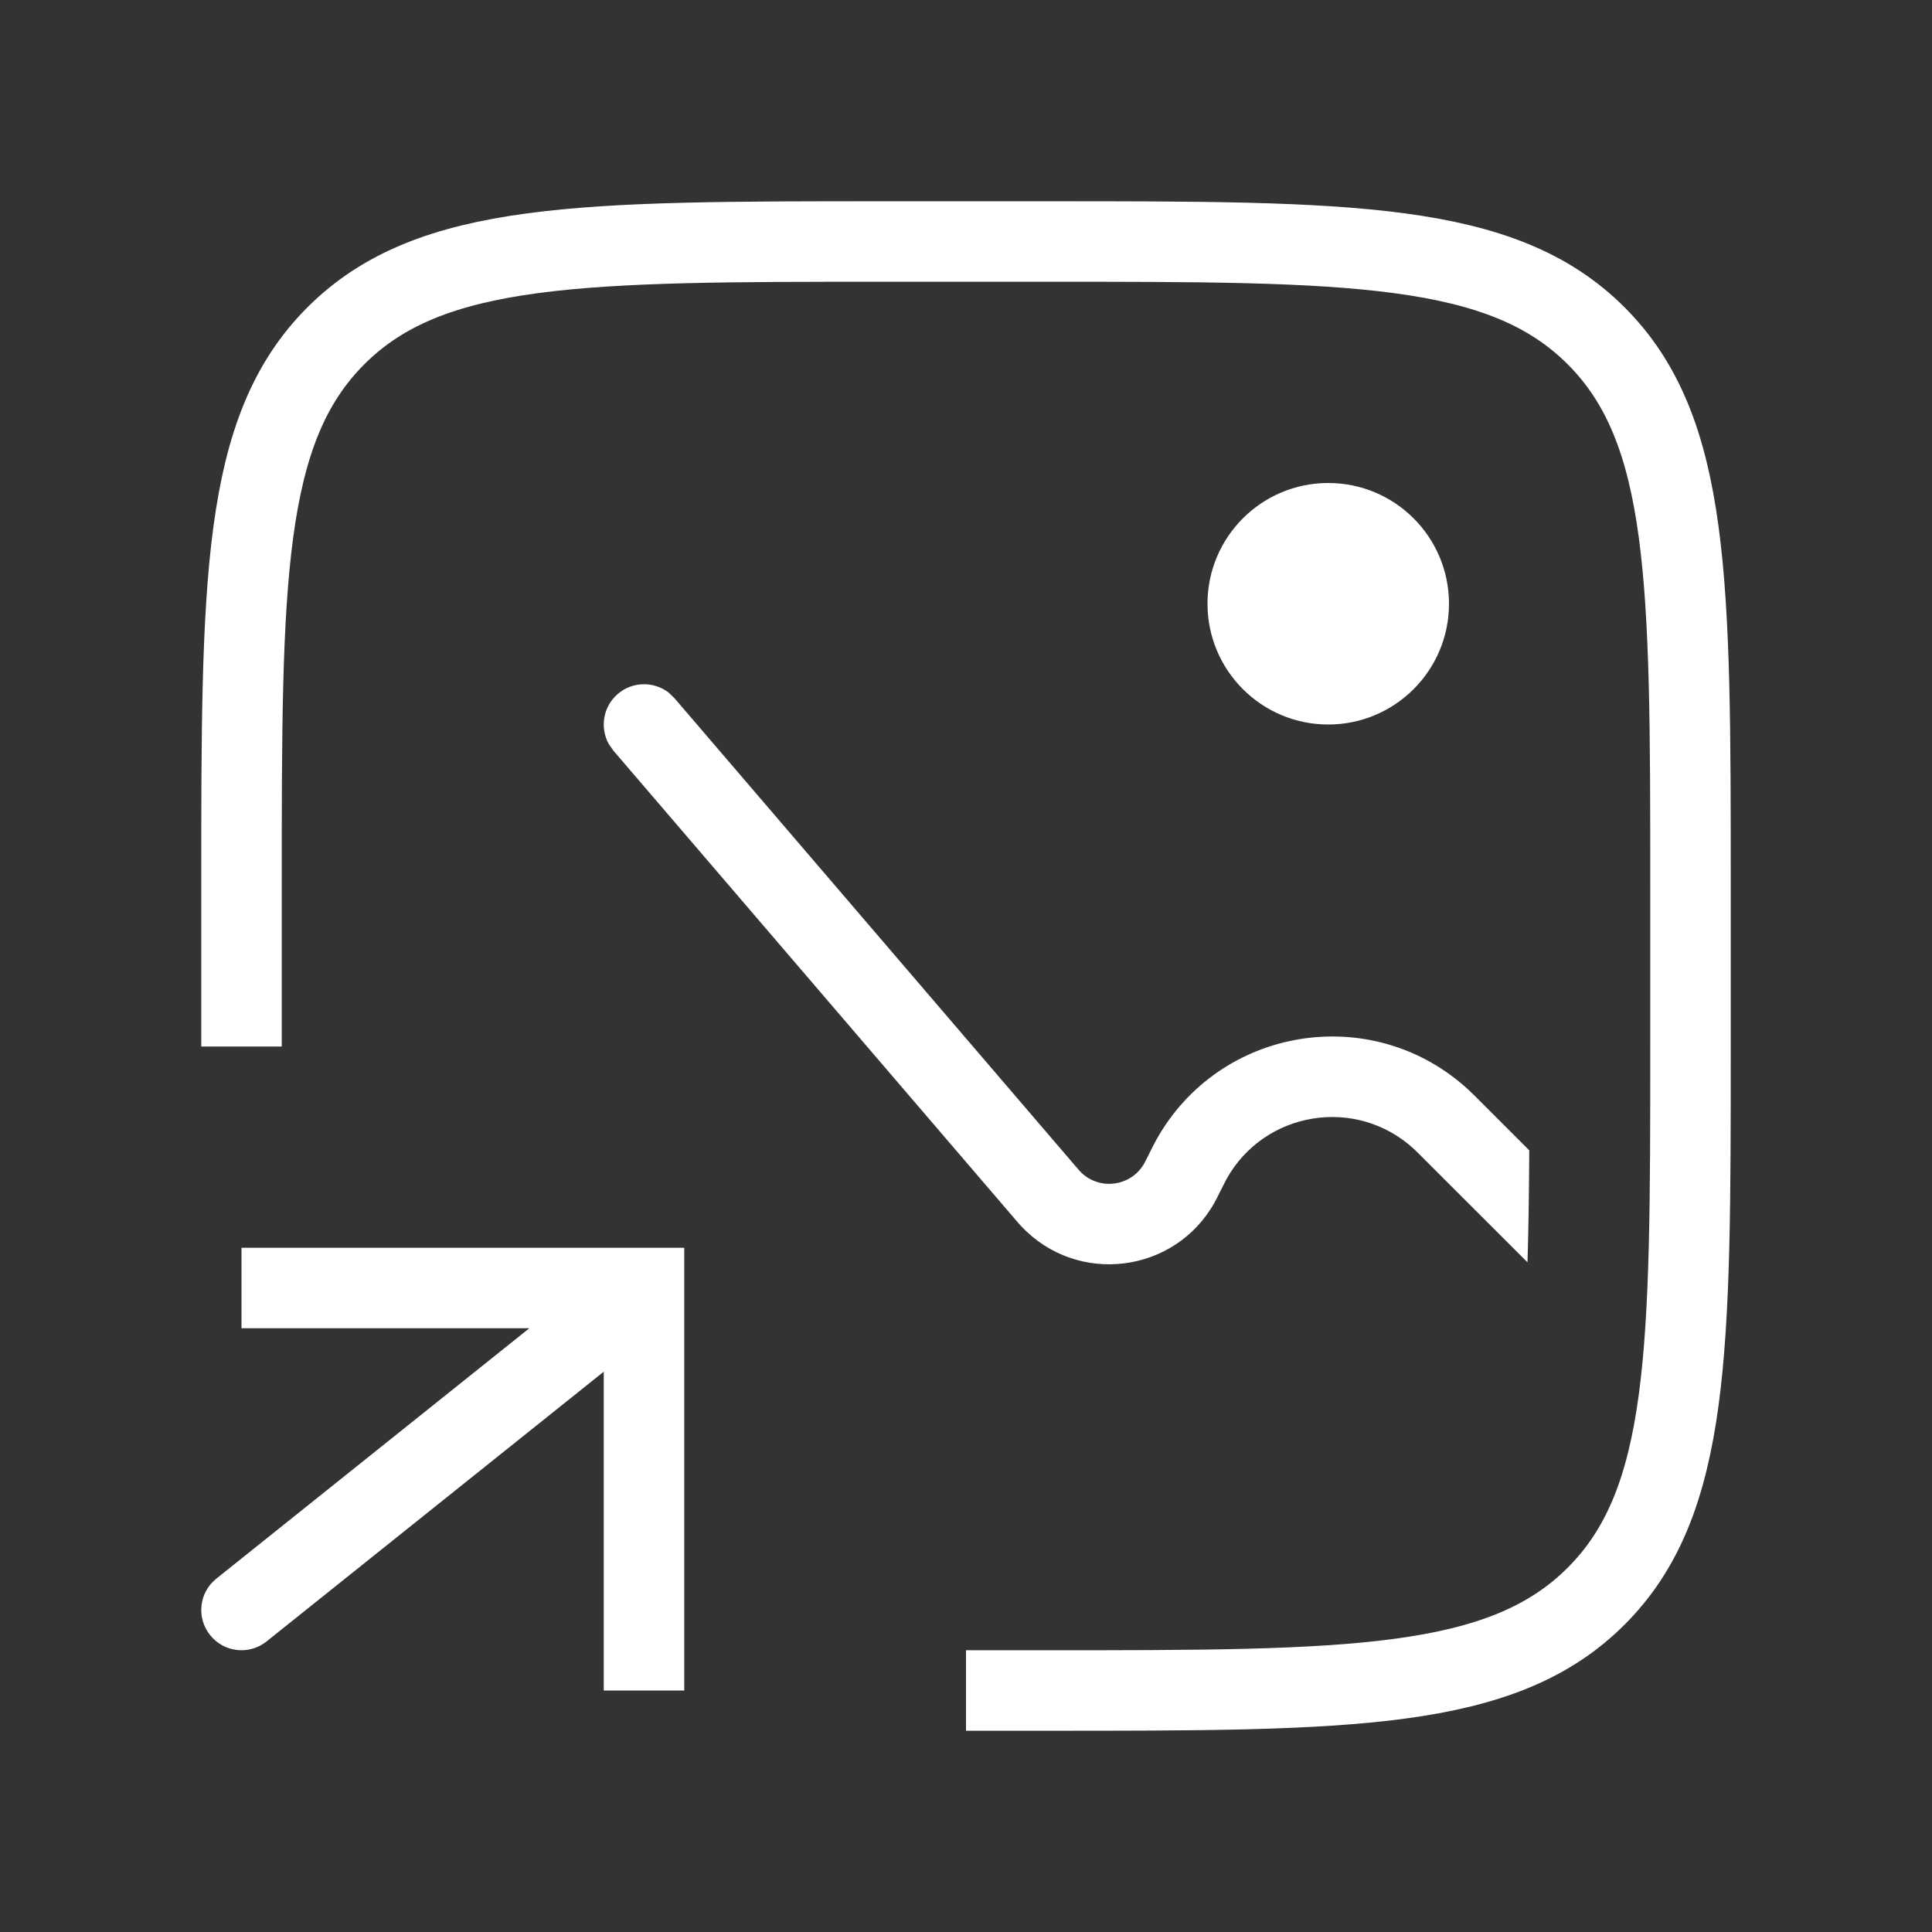
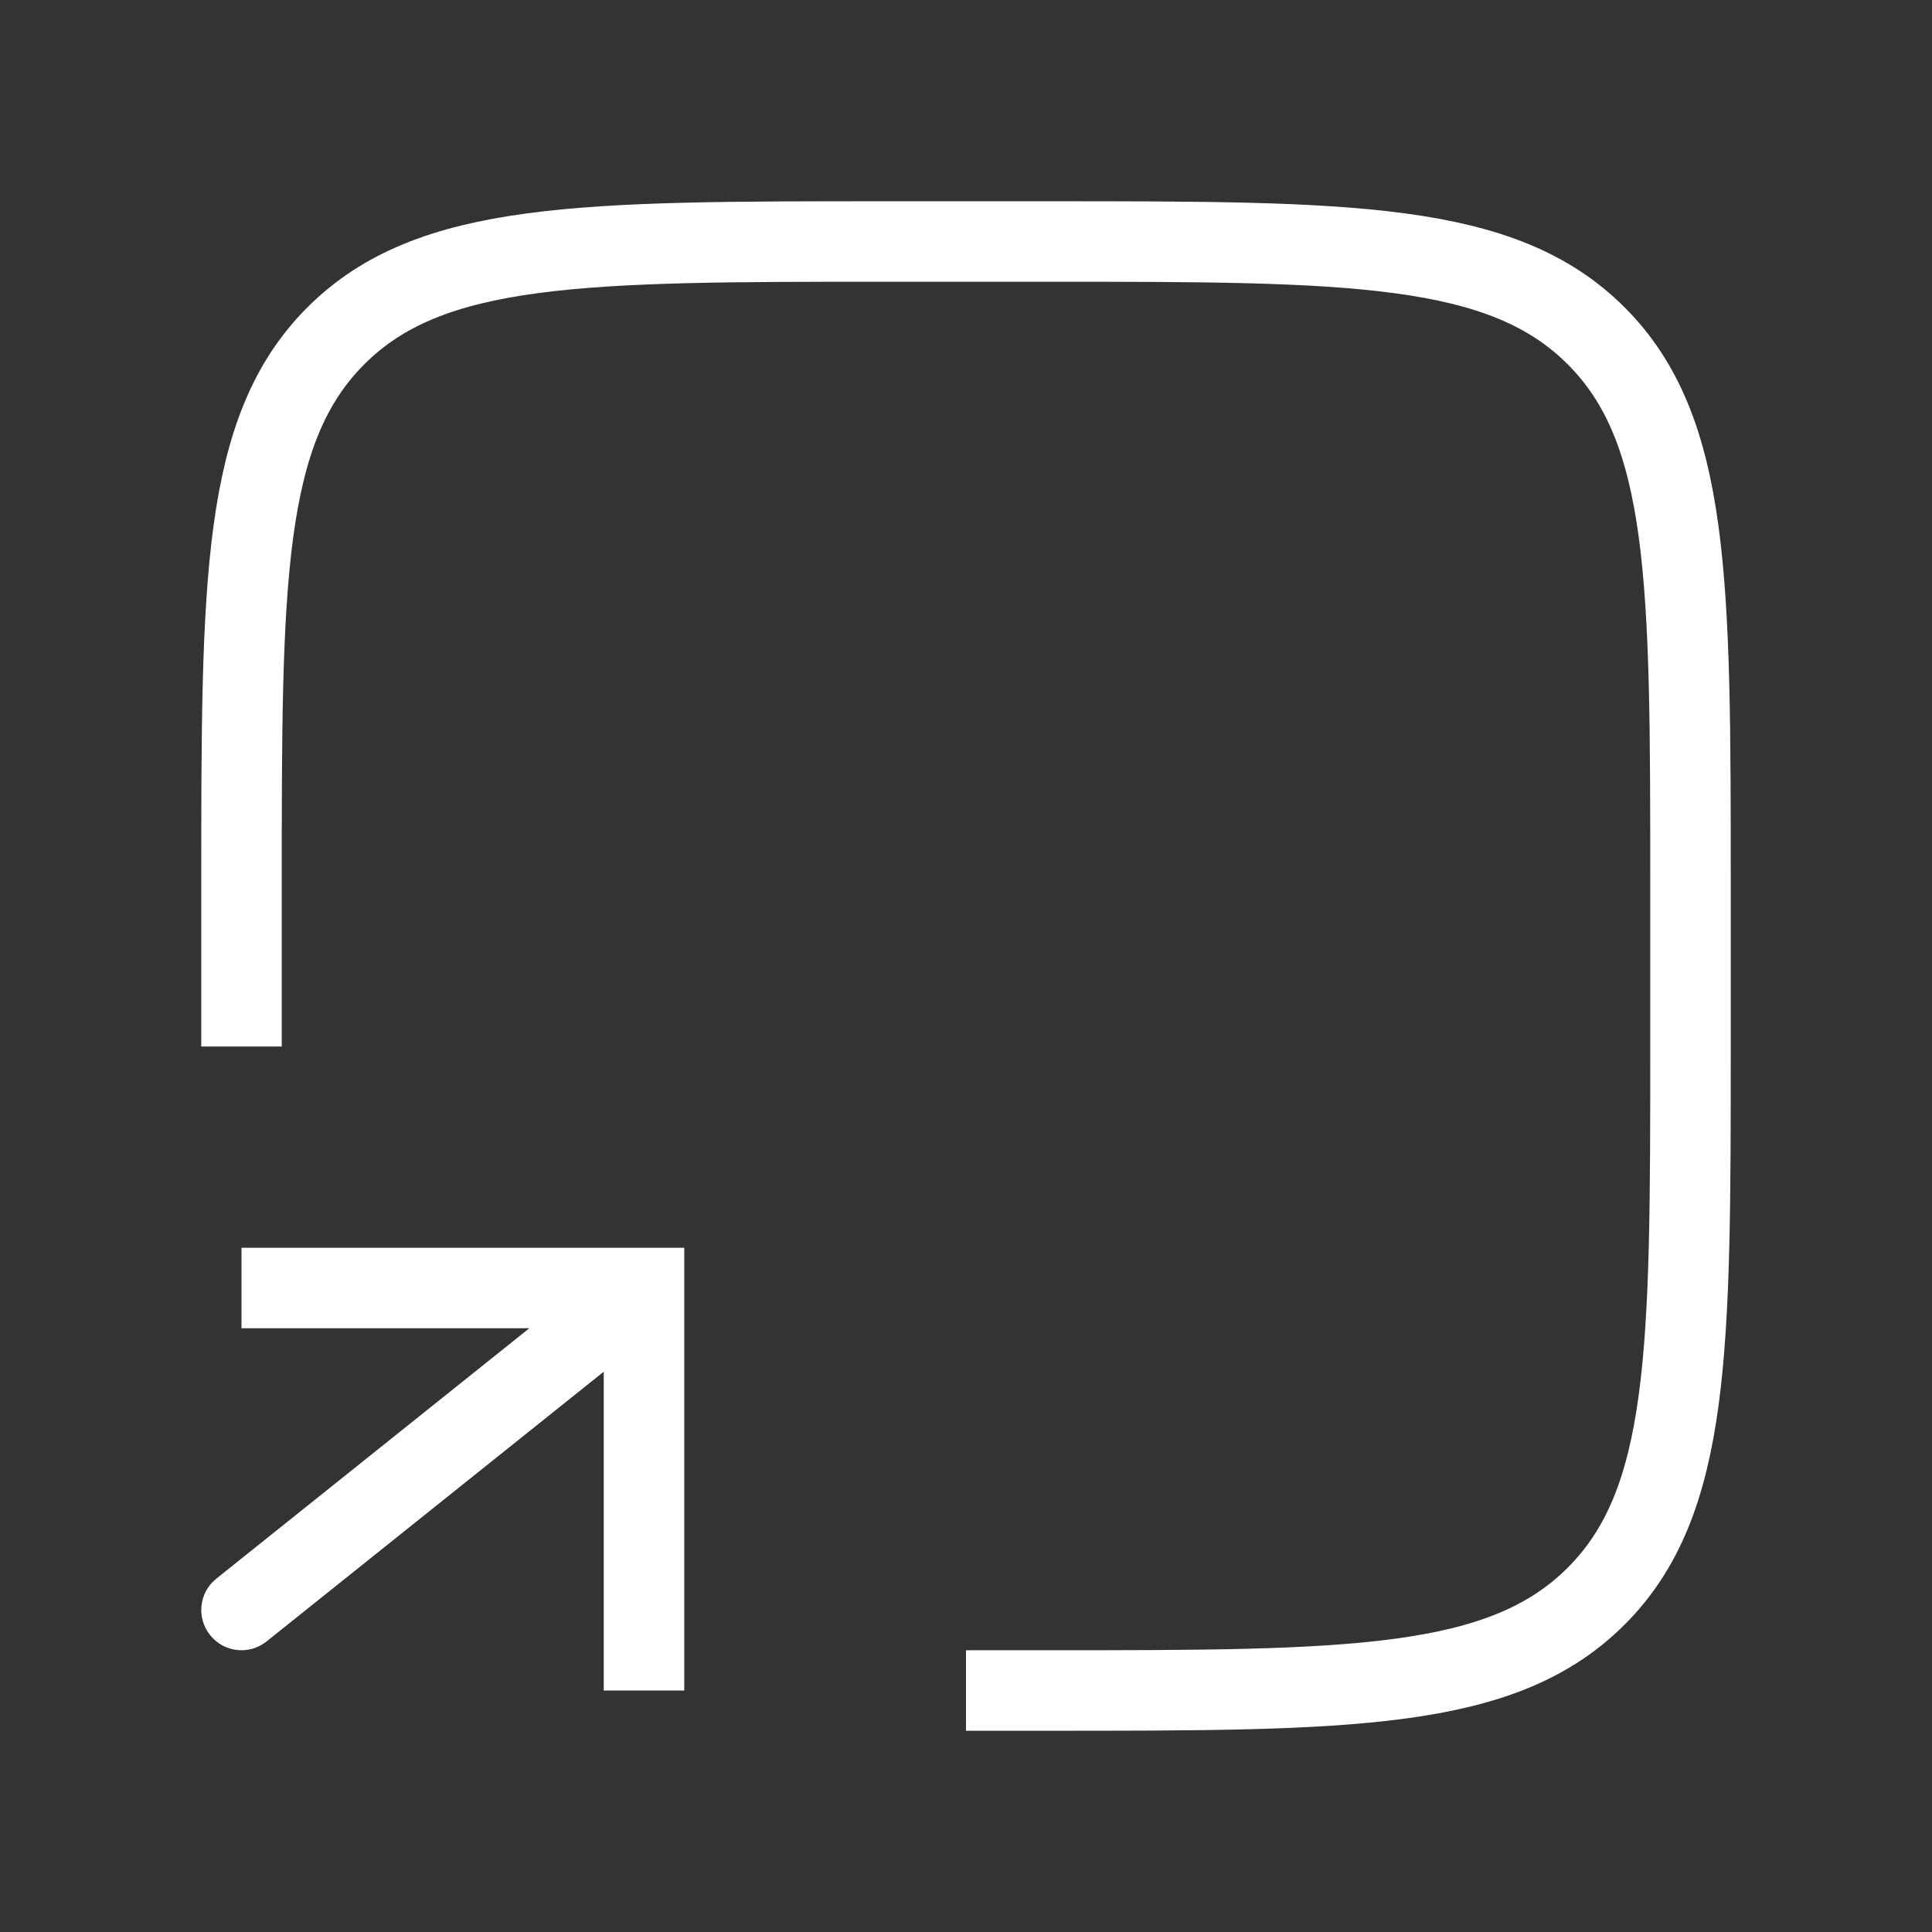
<svg xmlns="http://www.w3.org/2000/svg" width="24" height="24" viewBox="0 0 24 24" fill="none">
  <rect x="0" y="0" width="24" height="24" fill="#333333" stroke="none" />
  <path d="M3 13V11C3 7.229 3 5.343 4.172 4.172C5.343 3 7.229 3 11 3H13C16.771 3 18.657 3 19.828 4.172C21 5.343 21 7.229 21 11V13C21 16.771 21 18.657 19.828 19.828C18.657 21 16.771 21 13 21H12" stroke="white" />
-   <path d="M7.675 8.62C7.858 8.463 8.123 8.462 8.307 8.604L8.38 8.675L13.355 14.48C13.398 14.53 13.409 14.542 13.414 14.548C13.646 14.795 14.051 14.745 14.216 14.449C14.22 14.442 14.227 14.428 14.257 14.369C14.304 14.275 14.334 14.213 14.361 14.165C15.146 12.749 17.047 12.44 18.239 13.535C18.28 13.573 18.329 13.622 18.403 13.696L18.997 14.29C18.994 14.811 18.988 15.271 18.975 15.681L17.696 14.403C17.614 14.321 17.584 14.291 17.562 14.271C16.847 13.615 15.706 13.8 15.235 14.649C15.221 14.675 15.202 14.712 15.15 14.816C15.127 14.864 15.107 14.903 15.09 14.934C14.596 15.823 13.38 15.973 12.685 15.231C12.66 15.205 12.631 15.171 12.597 15.131L7.62 9.325L7.562 9.242C7.45 9.039 7.491 8.777 7.675 8.62Z" fill="white" />
-   <circle cx="16.5" cy="7.5" r="1.5" fill="white" />
-   <path d="M8 16V15.5H8.5V16H8ZM3.312 20.39C3.097 20.563 2.782 20.528 2.61 20.312C2.437 20.097 2.472 19.782 2.688 19.61L3.312 20.39ZM8 21H7.5V16H8H8.5V21H8ZM8 16V16.5H3V16V15.5H8V16ZM8 16L8.312 16.39L3.312 20.39L3 20L2.688 19.61L7.688 15.61L8 16Z" fill="white" />
+   <path d="M8 16V15.5H8.5V16H8ZM3.312 20.39C3.097 20.563 2.782 20.528 2.61 20.312C2.437 20.097 2.472 19.782 2.688 19.61L3.312 20.39ZM8 21H7.5V16H8H8.5V21H8ZM8 16V16.5H3V16V15.5H8V16ZM8 16L8.312 16.39L3.312 20.39L3 20L2.688 19.61L7.688 15.61L8 16" fill="white" />
</svg>